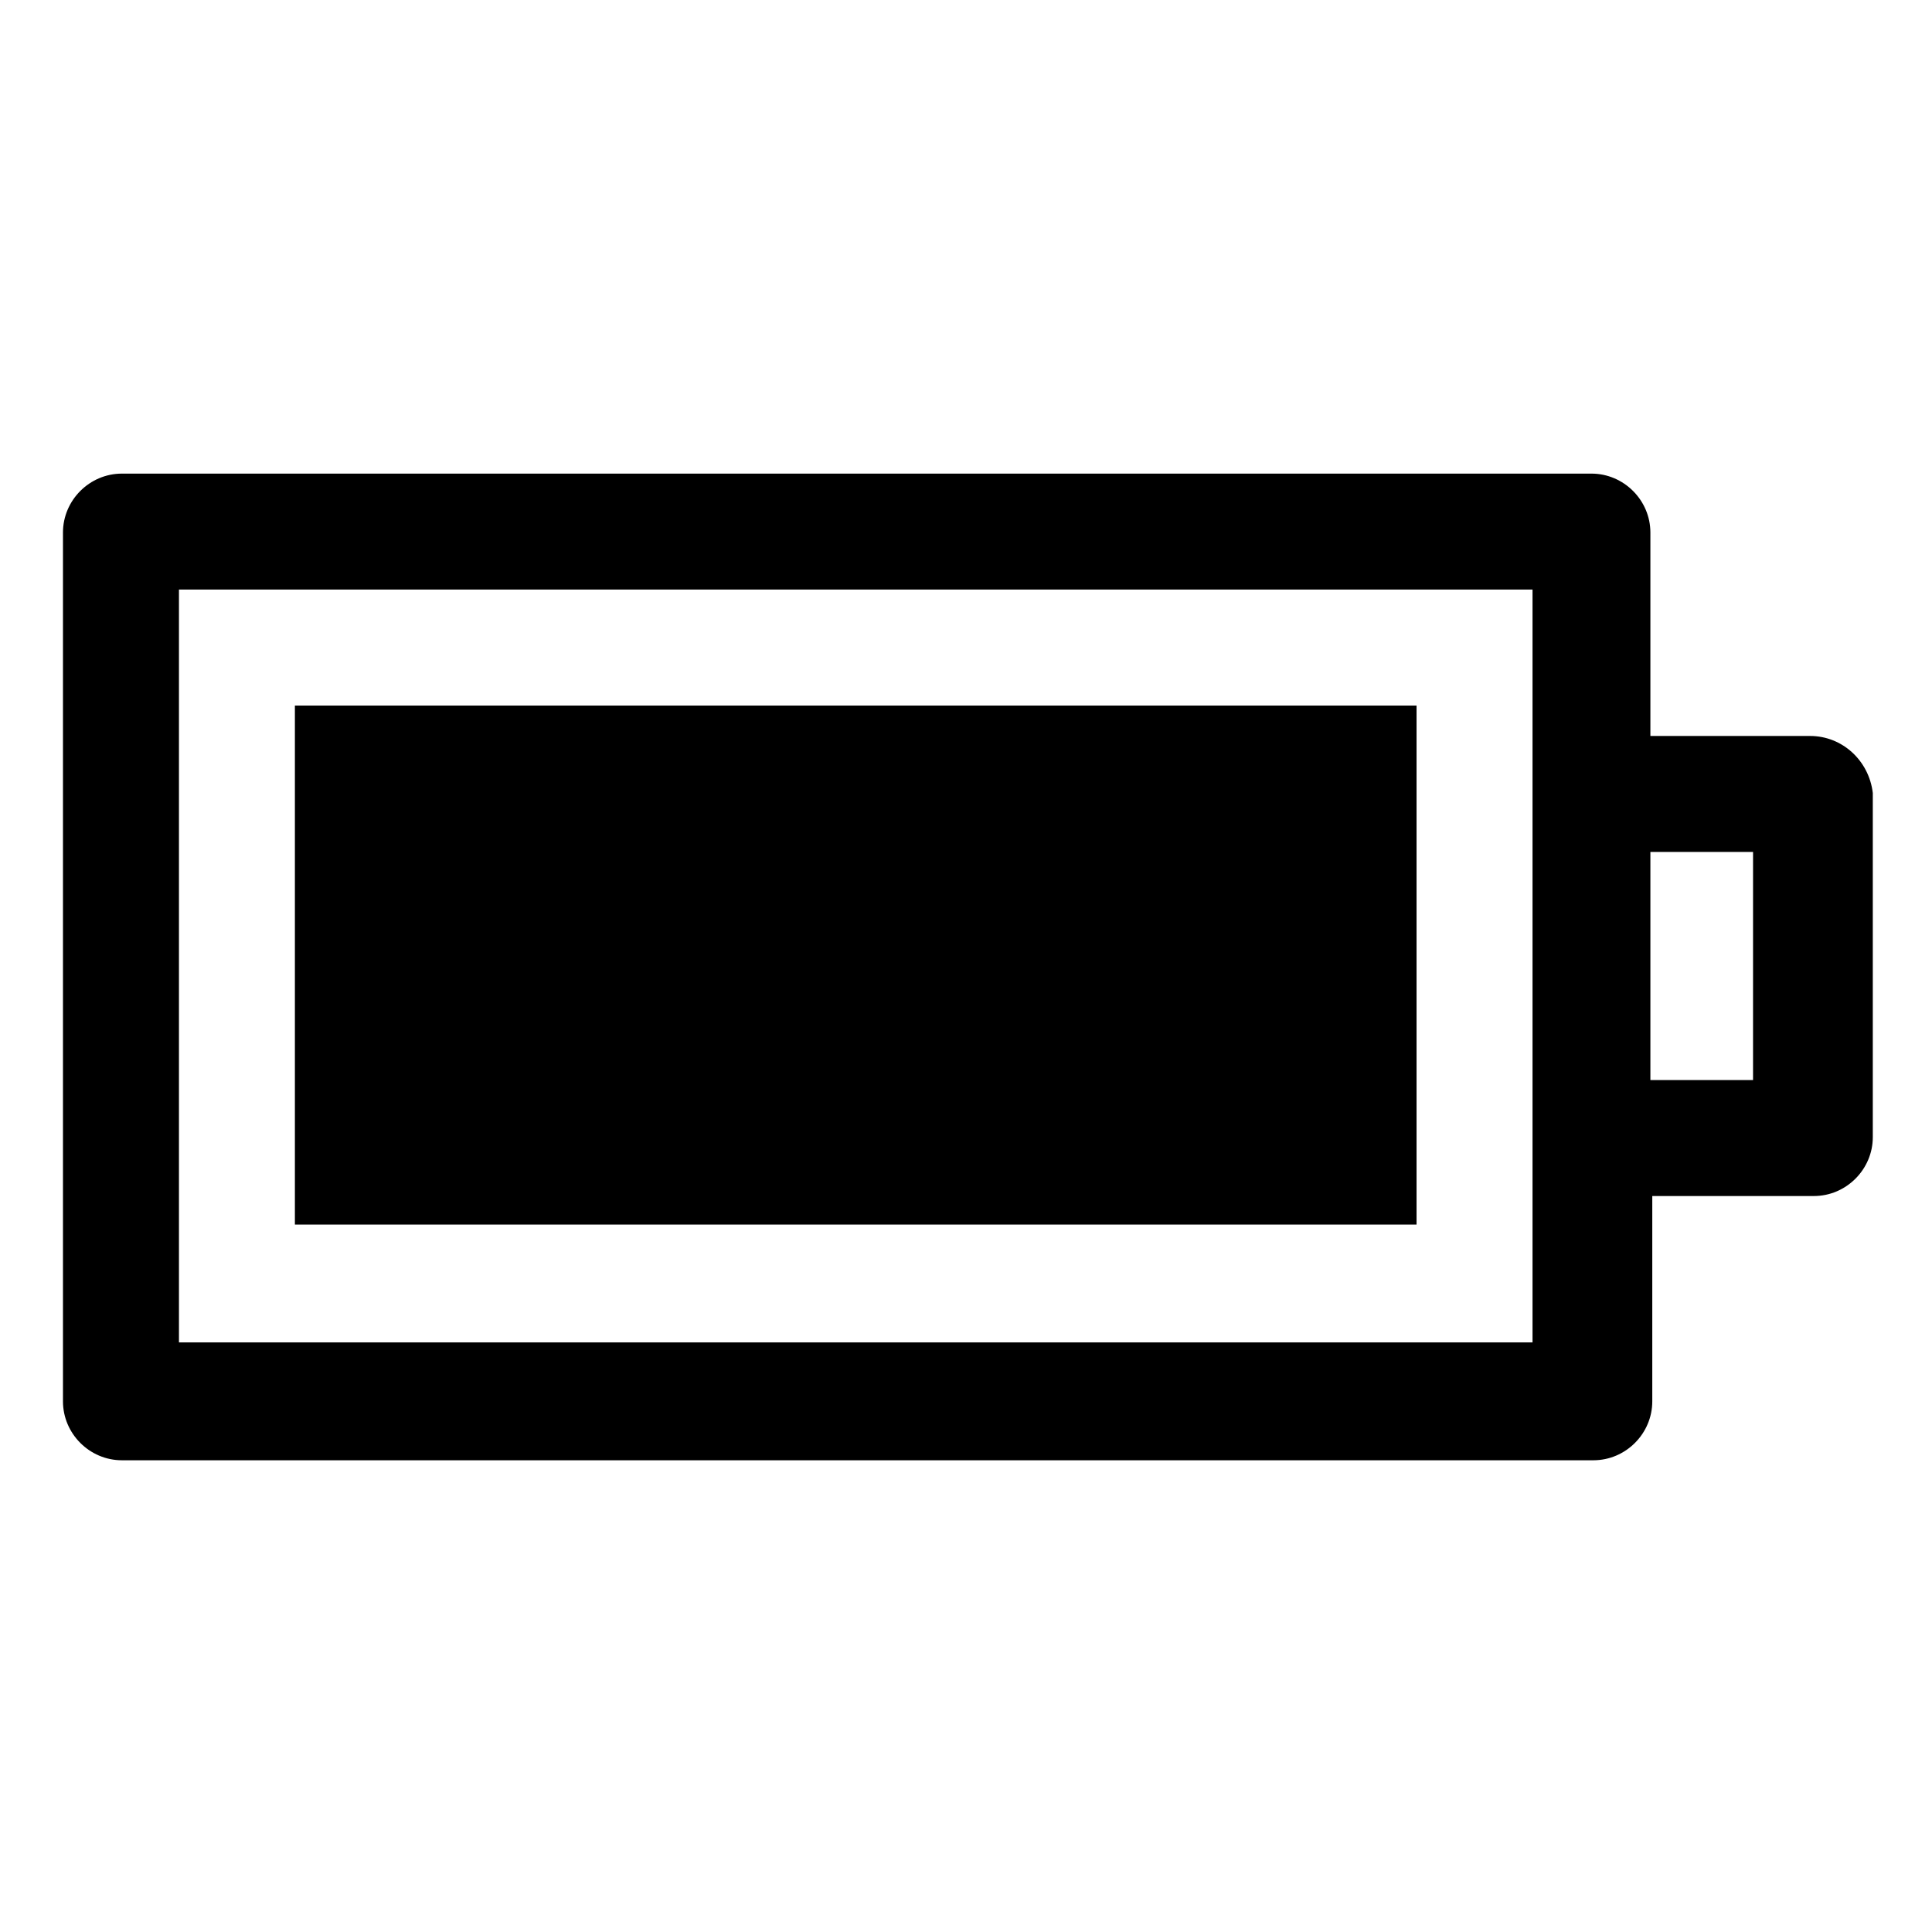
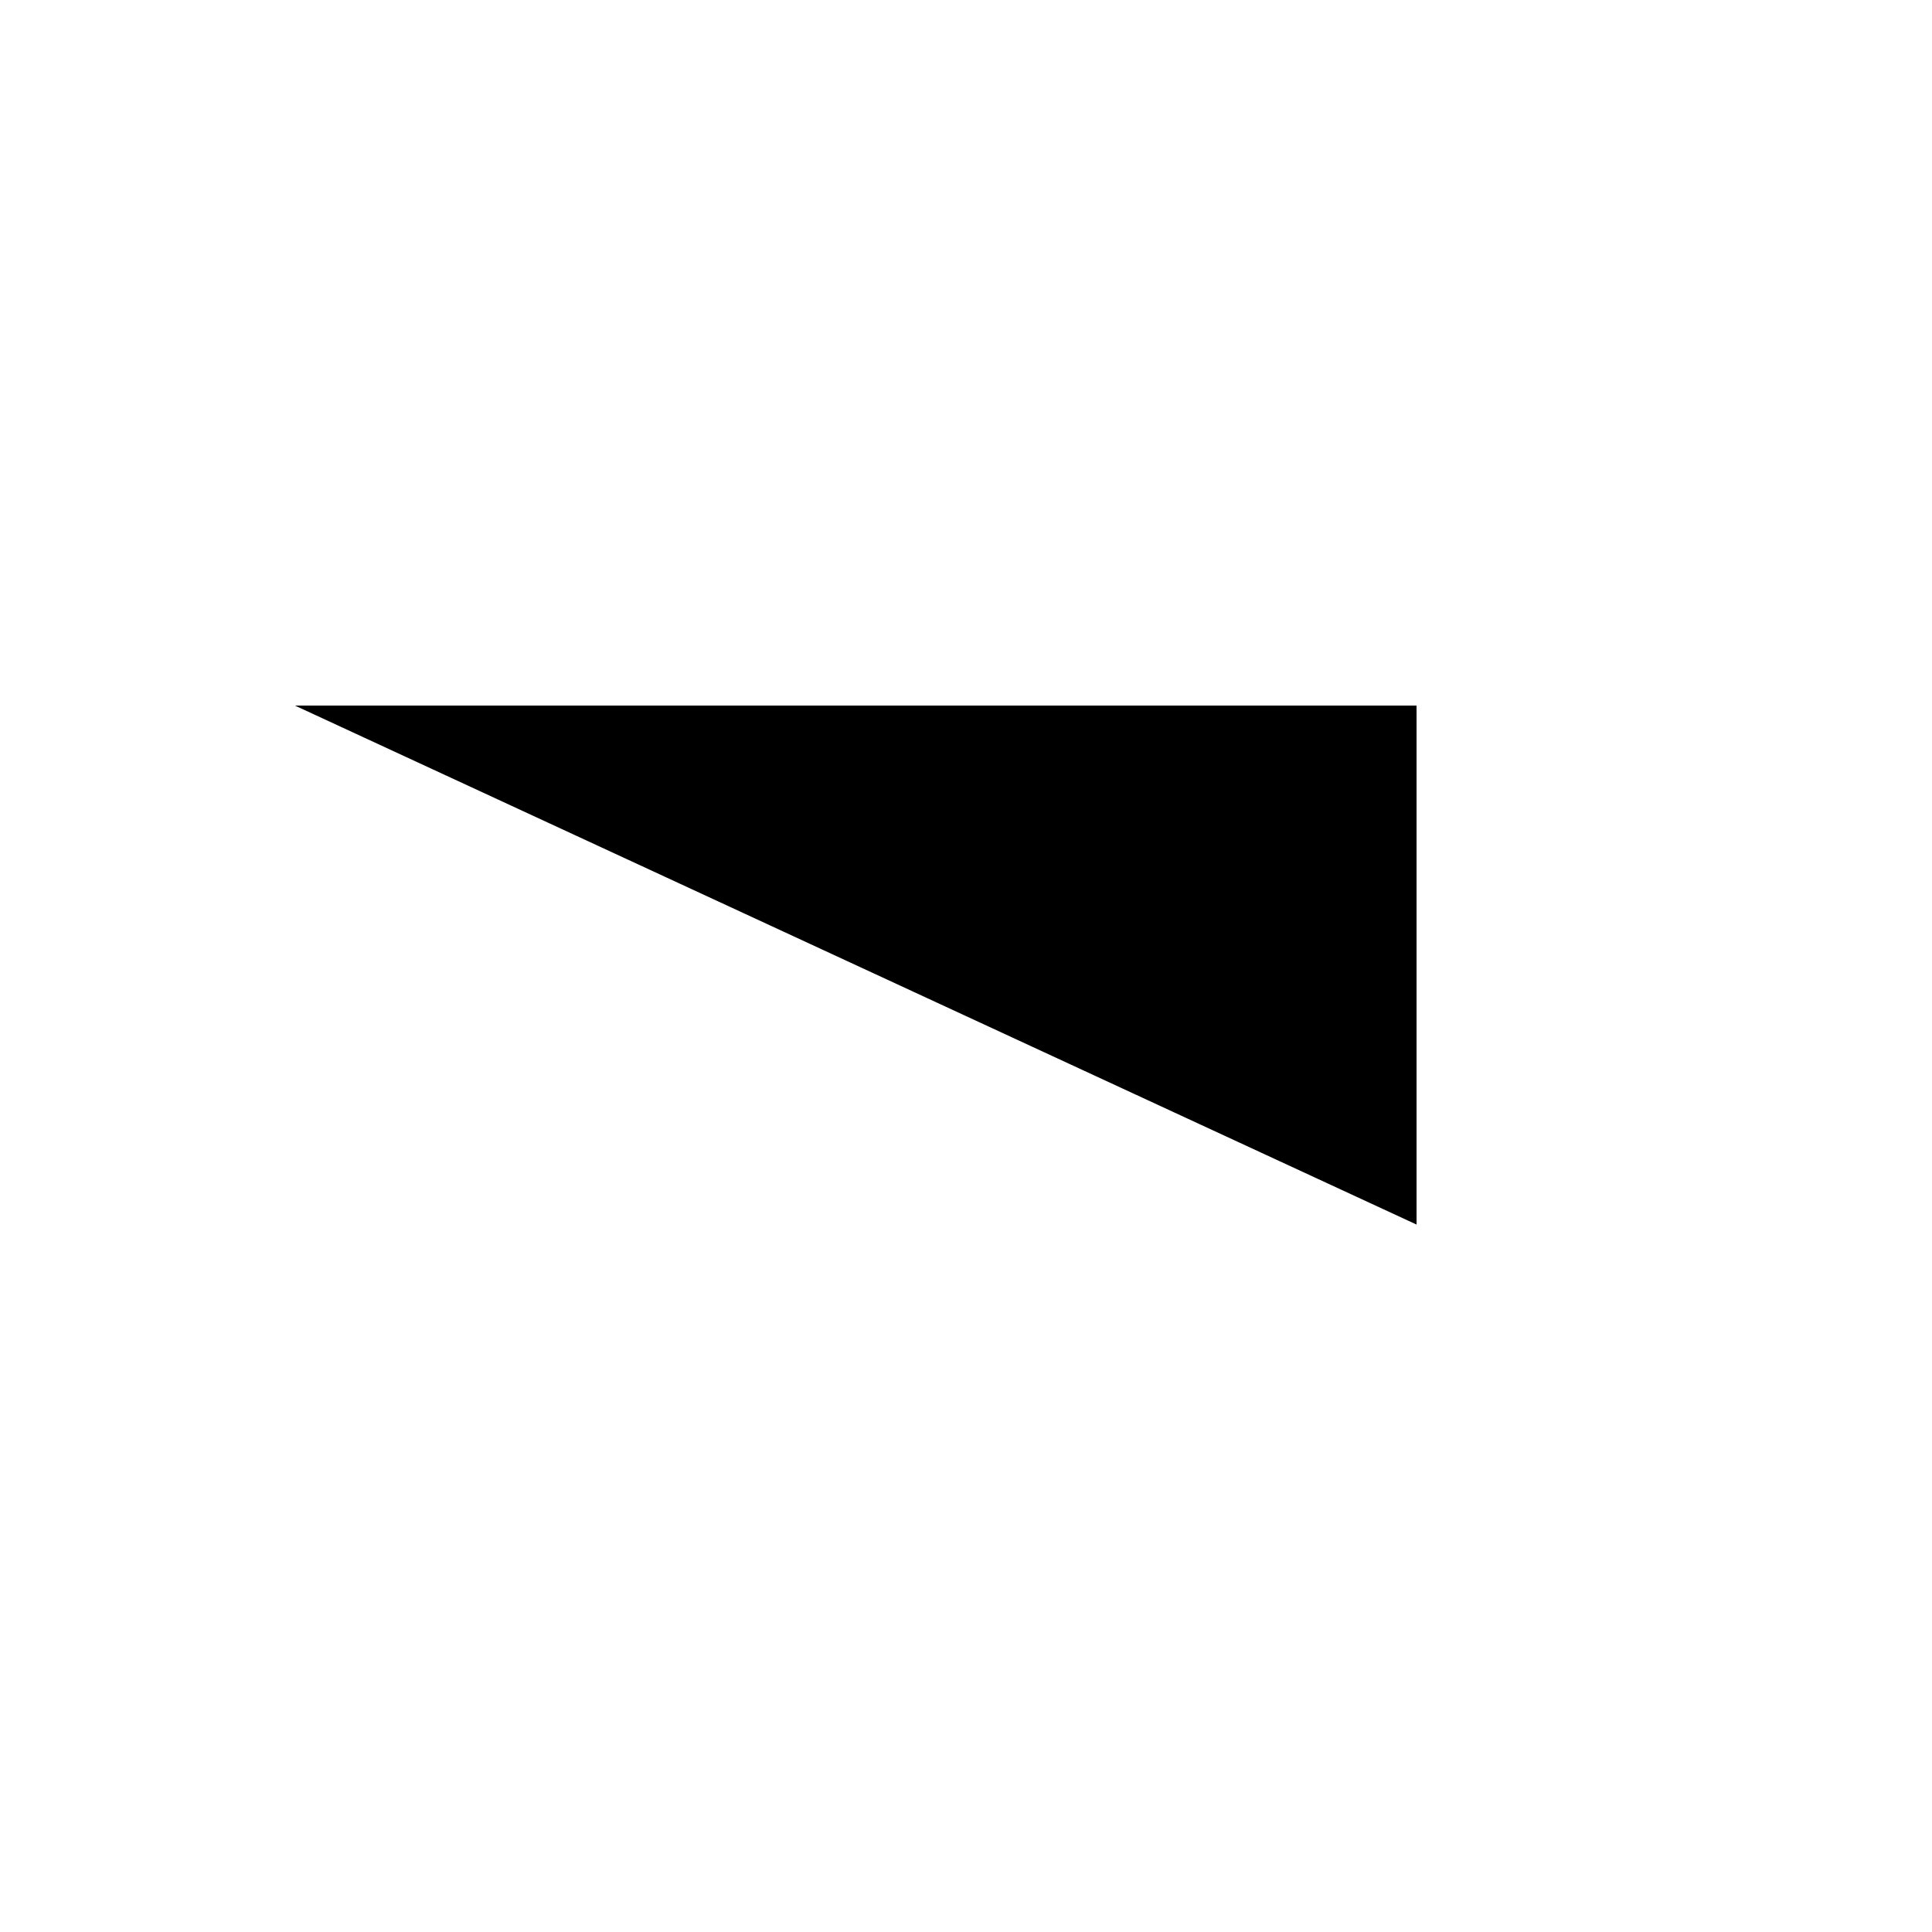
<svg xmlns="http://www.w3.org/2000/svg" fill="#000000" width="800px" height="800px" version="1.1" viewBox="144 144 512 512">
  <g>
-     <path d="m222.15 330.98h297.25v137.54h-297.25z" />
-     <path d="m623.69 339.04h-42.32v-53.91c0-8.566-7.055-15.617-15.617-15.617h-389.45c-8.566 0-15.617 7.055-15.617 15.617v230.24c0 8.566 7.055 15.617 15.617 15.617h389.95c8.566 0 15.617-7.055 15.617-15.617v-54.41h42.824c8.566 0 15.617-7.055 15.617-15.617v-91.191c-1.008-8.566-8.062-15.113-16.625-15.113zm-73.055 160.71h-359.21v-199.51h358.71v199.51zm57.938-69.527h-27.203v-60.457h27.207z" />
+     <path d="m222.15 330.98h297.25v137.54z" />
  </g>
</svg>